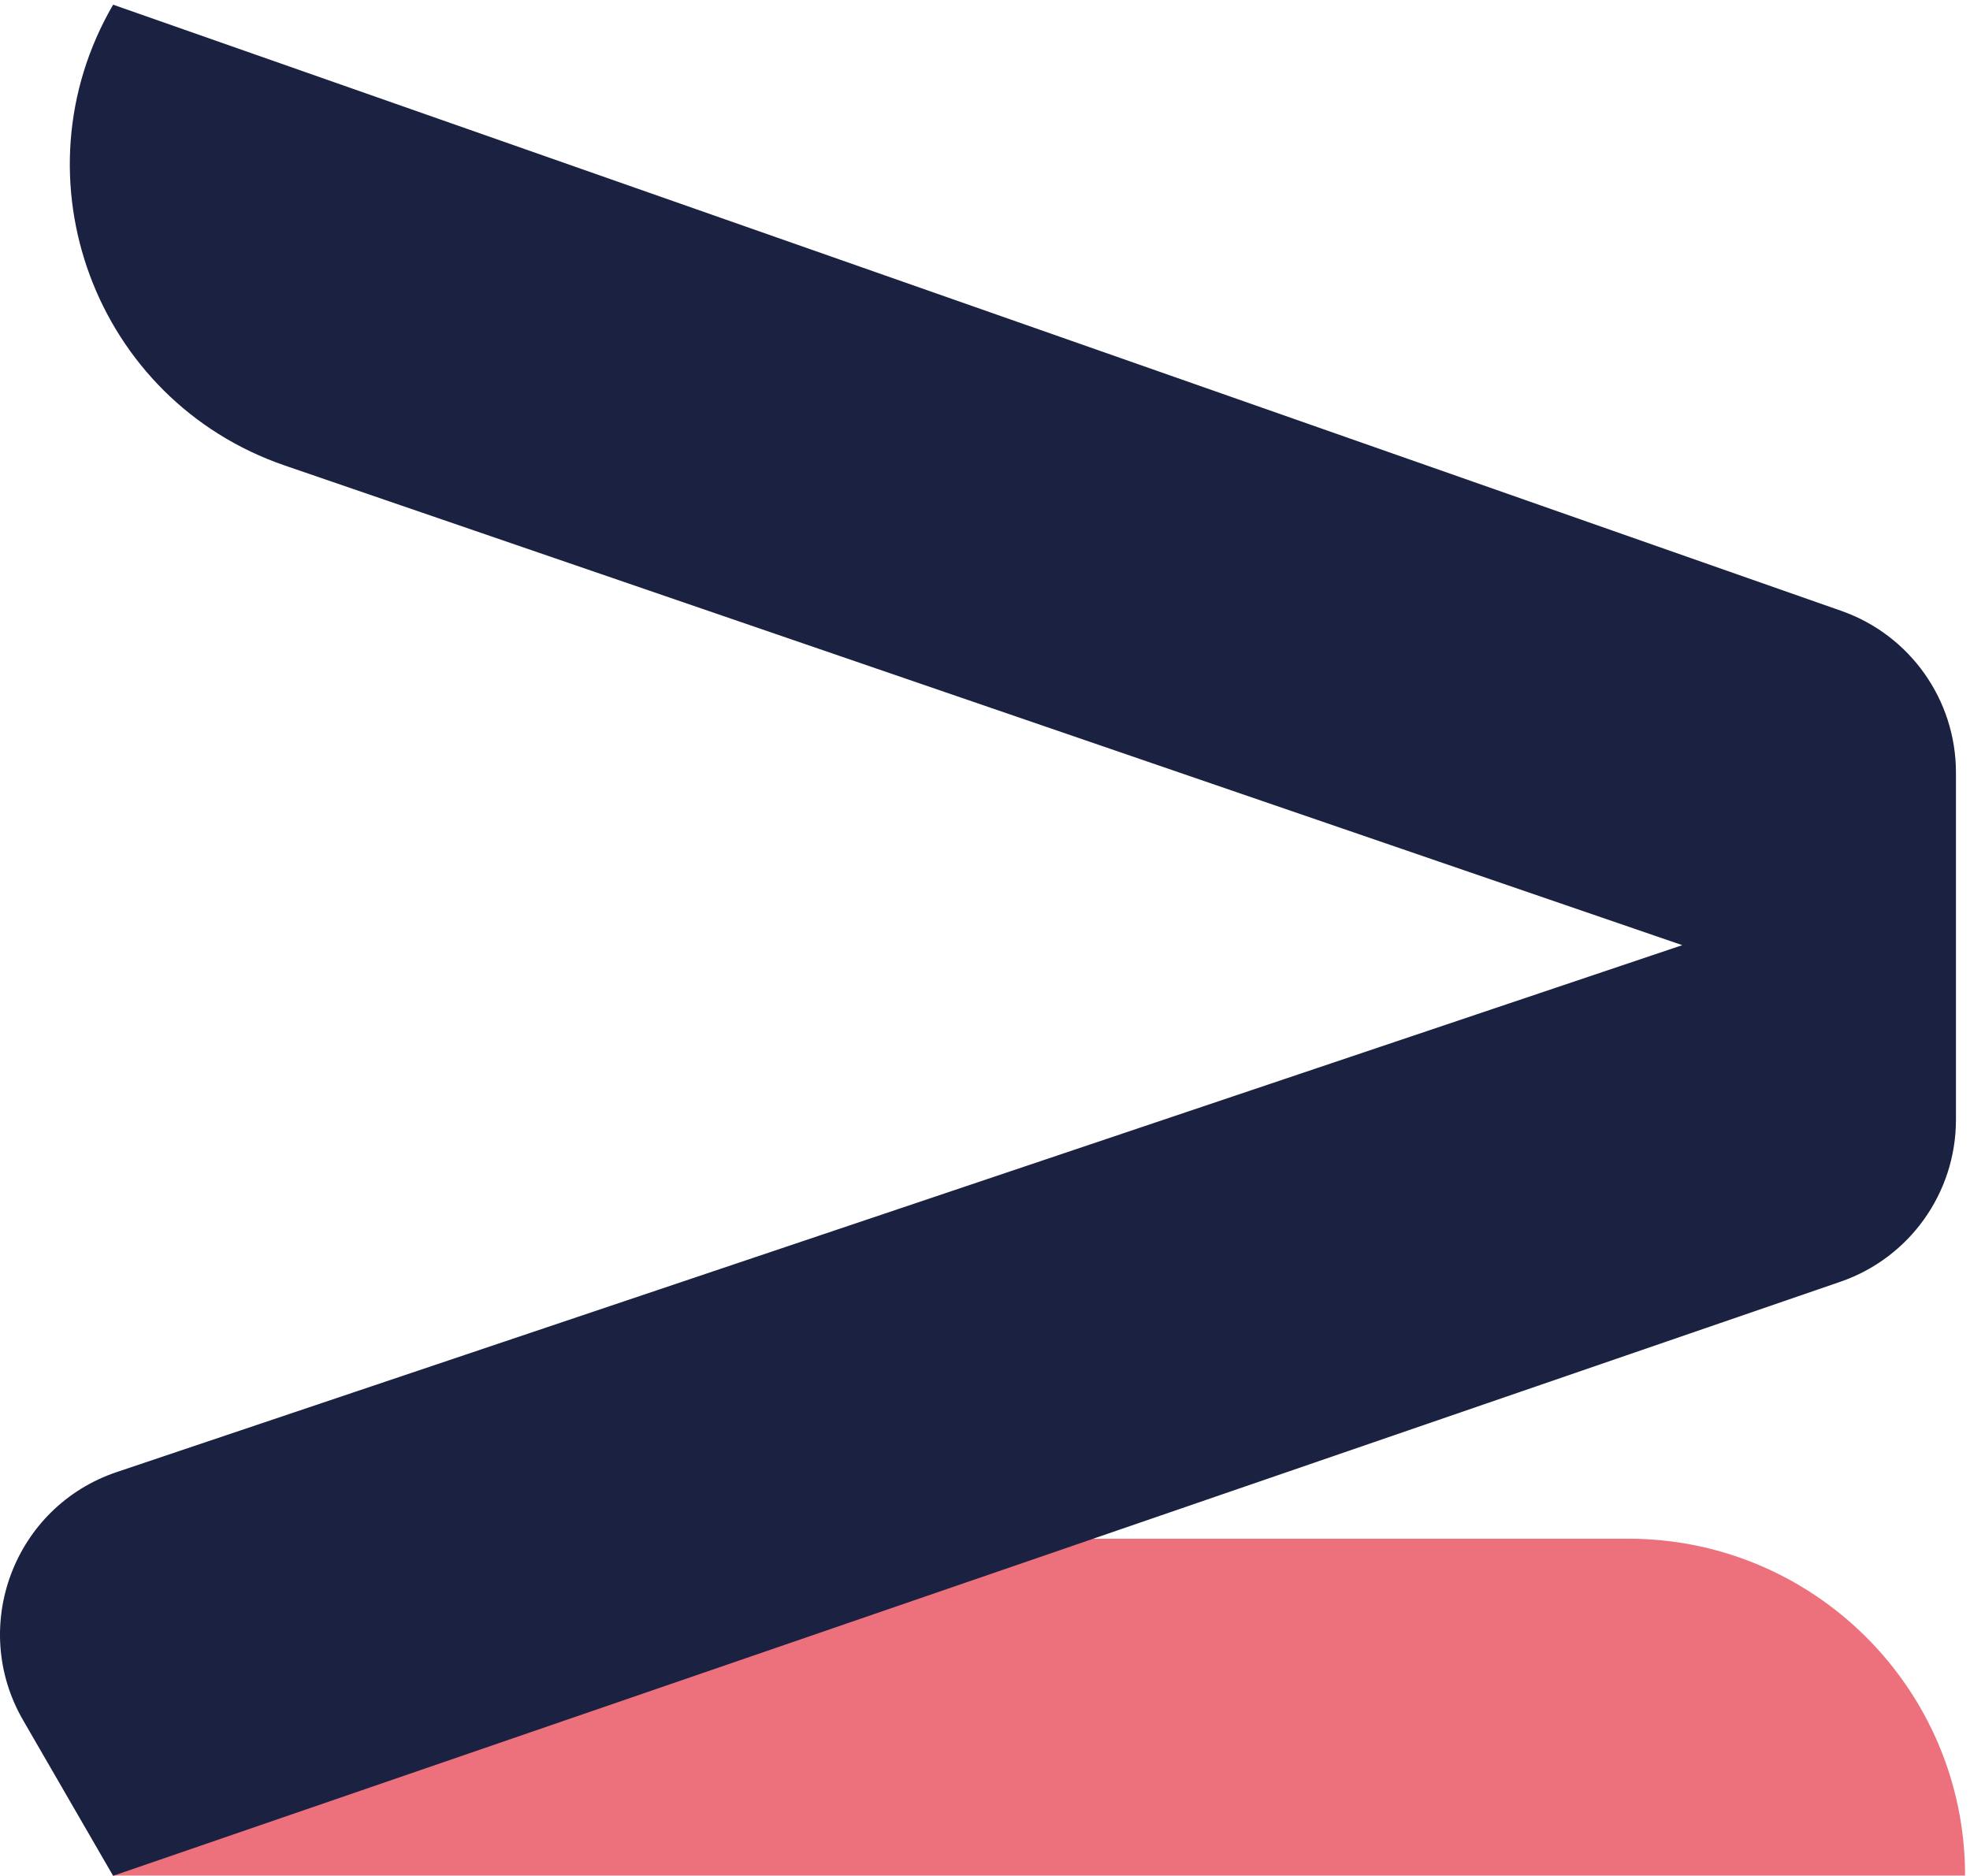
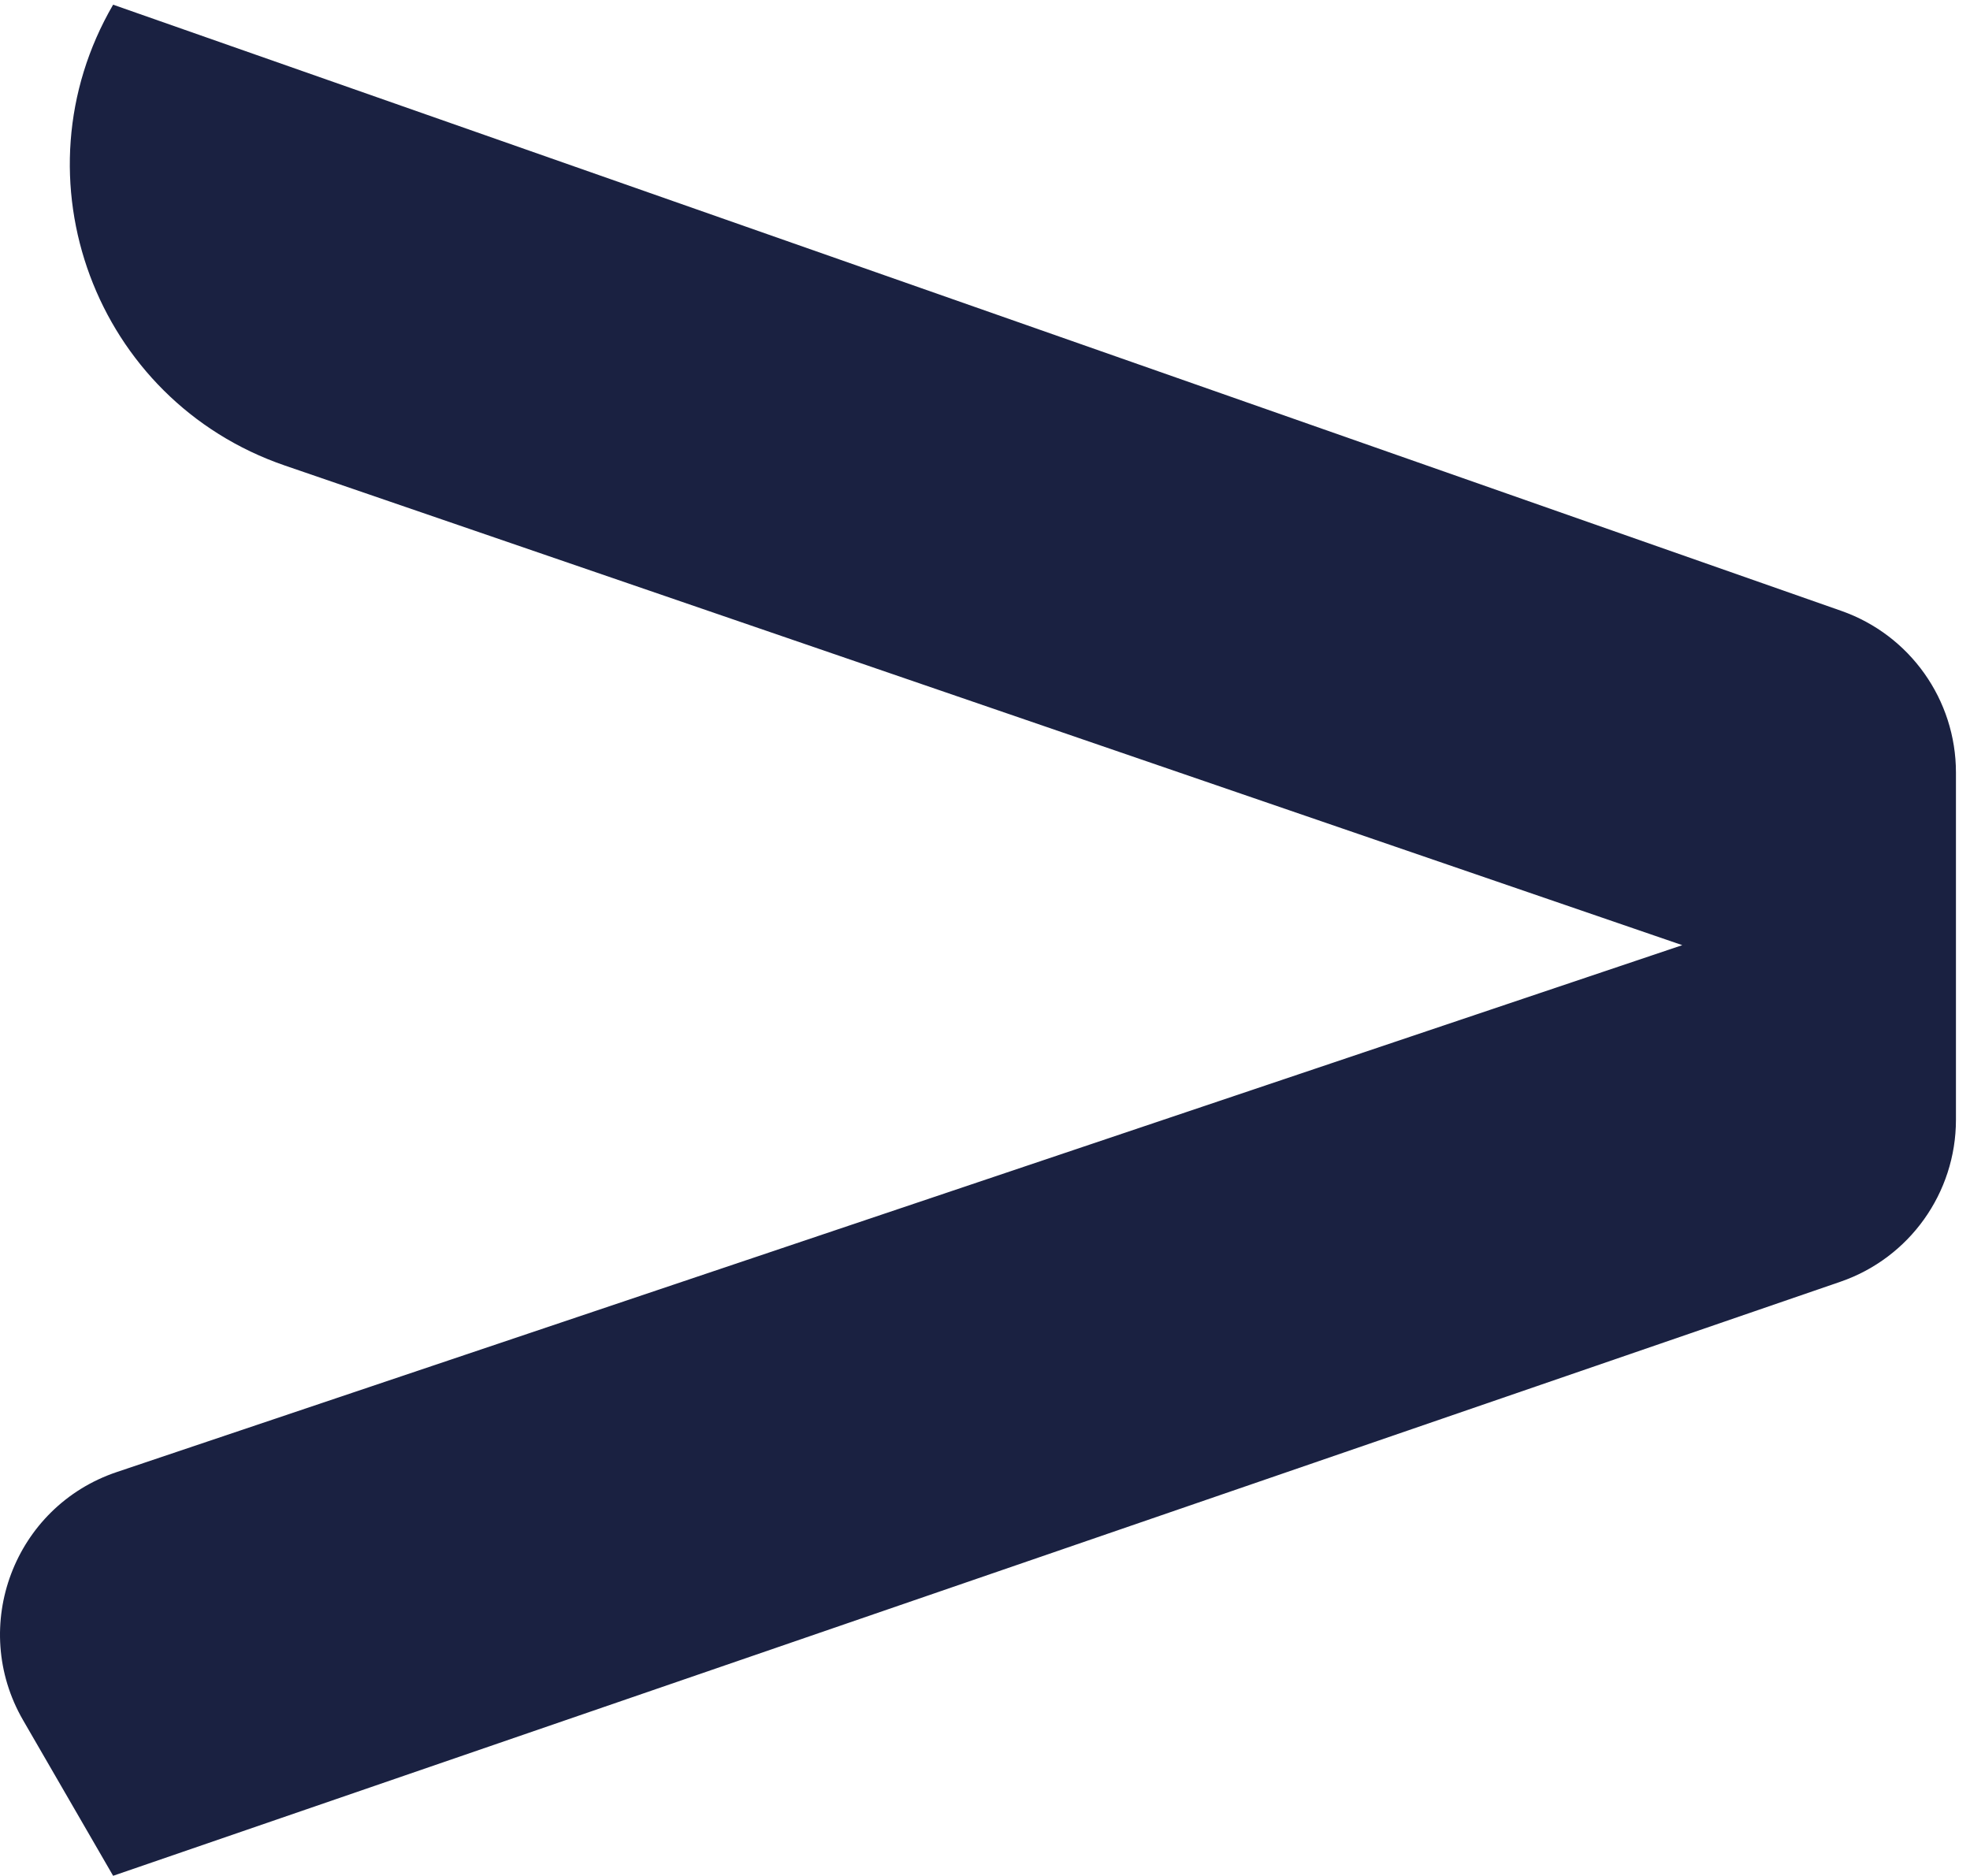
<svg xmlns="http://www.w3.org/2000/svg" xmlns:ns1="http://sodipodi.sourceforge.net/DTD/sodipodi-0.dtd" xmlns:ns2="http://www.inkscape.org/namespaces/inkscape" version="1.1" id="svg1" width="351.068" height="334.32" viewBox="0 0 351.068 334.32" ns1:docname="avluence-logo.eps">
  <defs id="defs1" />
  <ns1:namedview id="namedview1" pagecolor="#ffffff" bordercolor="#999999" borderopacity="1" ns2:showpageshadow="2" ns2:pageopacity="0" ns2:pagecheckerboard="0" ns2:deskcolor="#d1d1d1" />
  <g id="g1" ns2:groupmode="layer" ns2:label="1" transform="translate(-1.606,-0.001)">
    <g id="group-R5" transform="translate(1.606)">
-       <path id="path10" d="M 288.676,451.719 H 2181.59 c 249.28,0 451.42,-202.09 451.42,-451.418 H 151.895 L 90.082,106.922 C 1.289,260 111.703,451.719 288.676,451.719" style="fill:#ec717d;fill-opacity:1;fill-rule:nonzero;stroke:none" transform="matrix(0.133,0,0,-0.133,0,334.32)" />
      <path id="path11" d="M 2254.08,1247.11 381.586,1889.86 C 127.344,1977.14 16.391,2275.08 151.574,2507.39 L 2467.16,1695.07 c 92.03,-32.3 153.62,-119.14 153.62,-216.66 v -465.29 c 0,-98.011 -62.26,-185.261 -154.95,-217.108 L 151.574,-0.012 30.973,208.43 C -41.699,334.039 18.914,494.75 156.406,541.012 L 2254.08,1247.11" style="fill:#1a2141;fill-opacity:1;fill-rule:nonzero;stroke:none" transform="matrix(0.133,0,0,-0.133,0,334.32)" />
    </g>
  </g>
</svg>